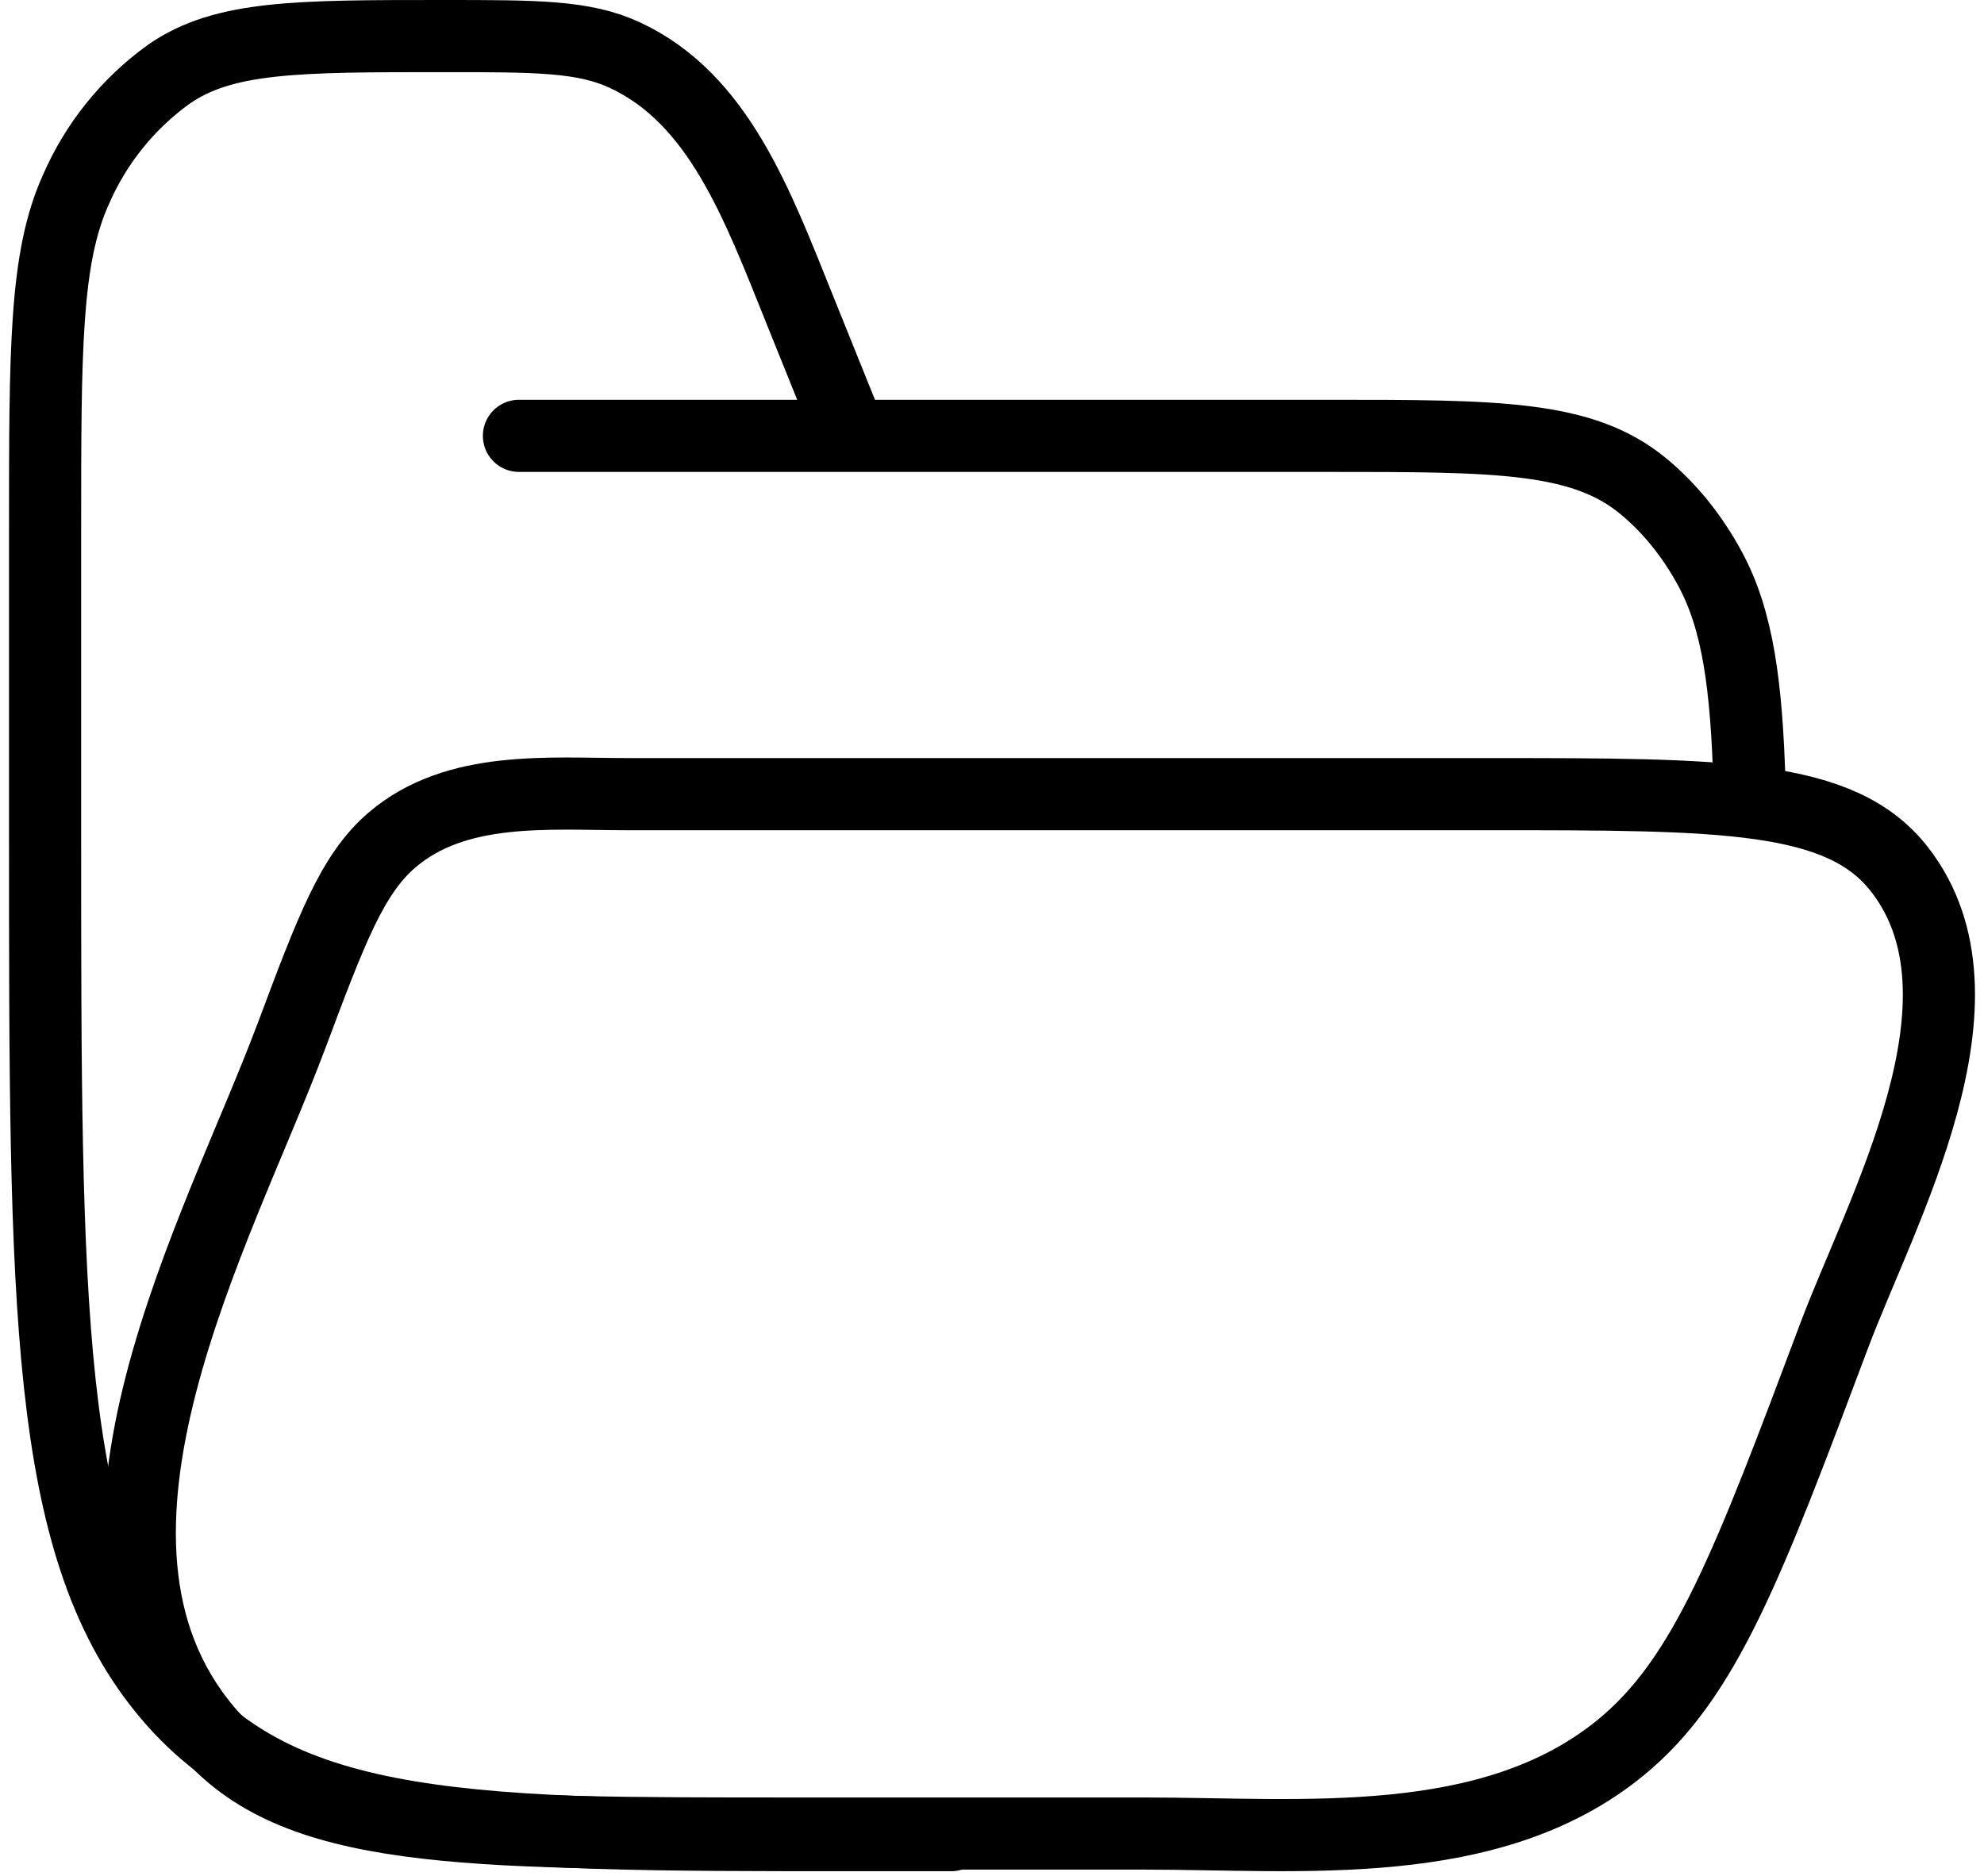
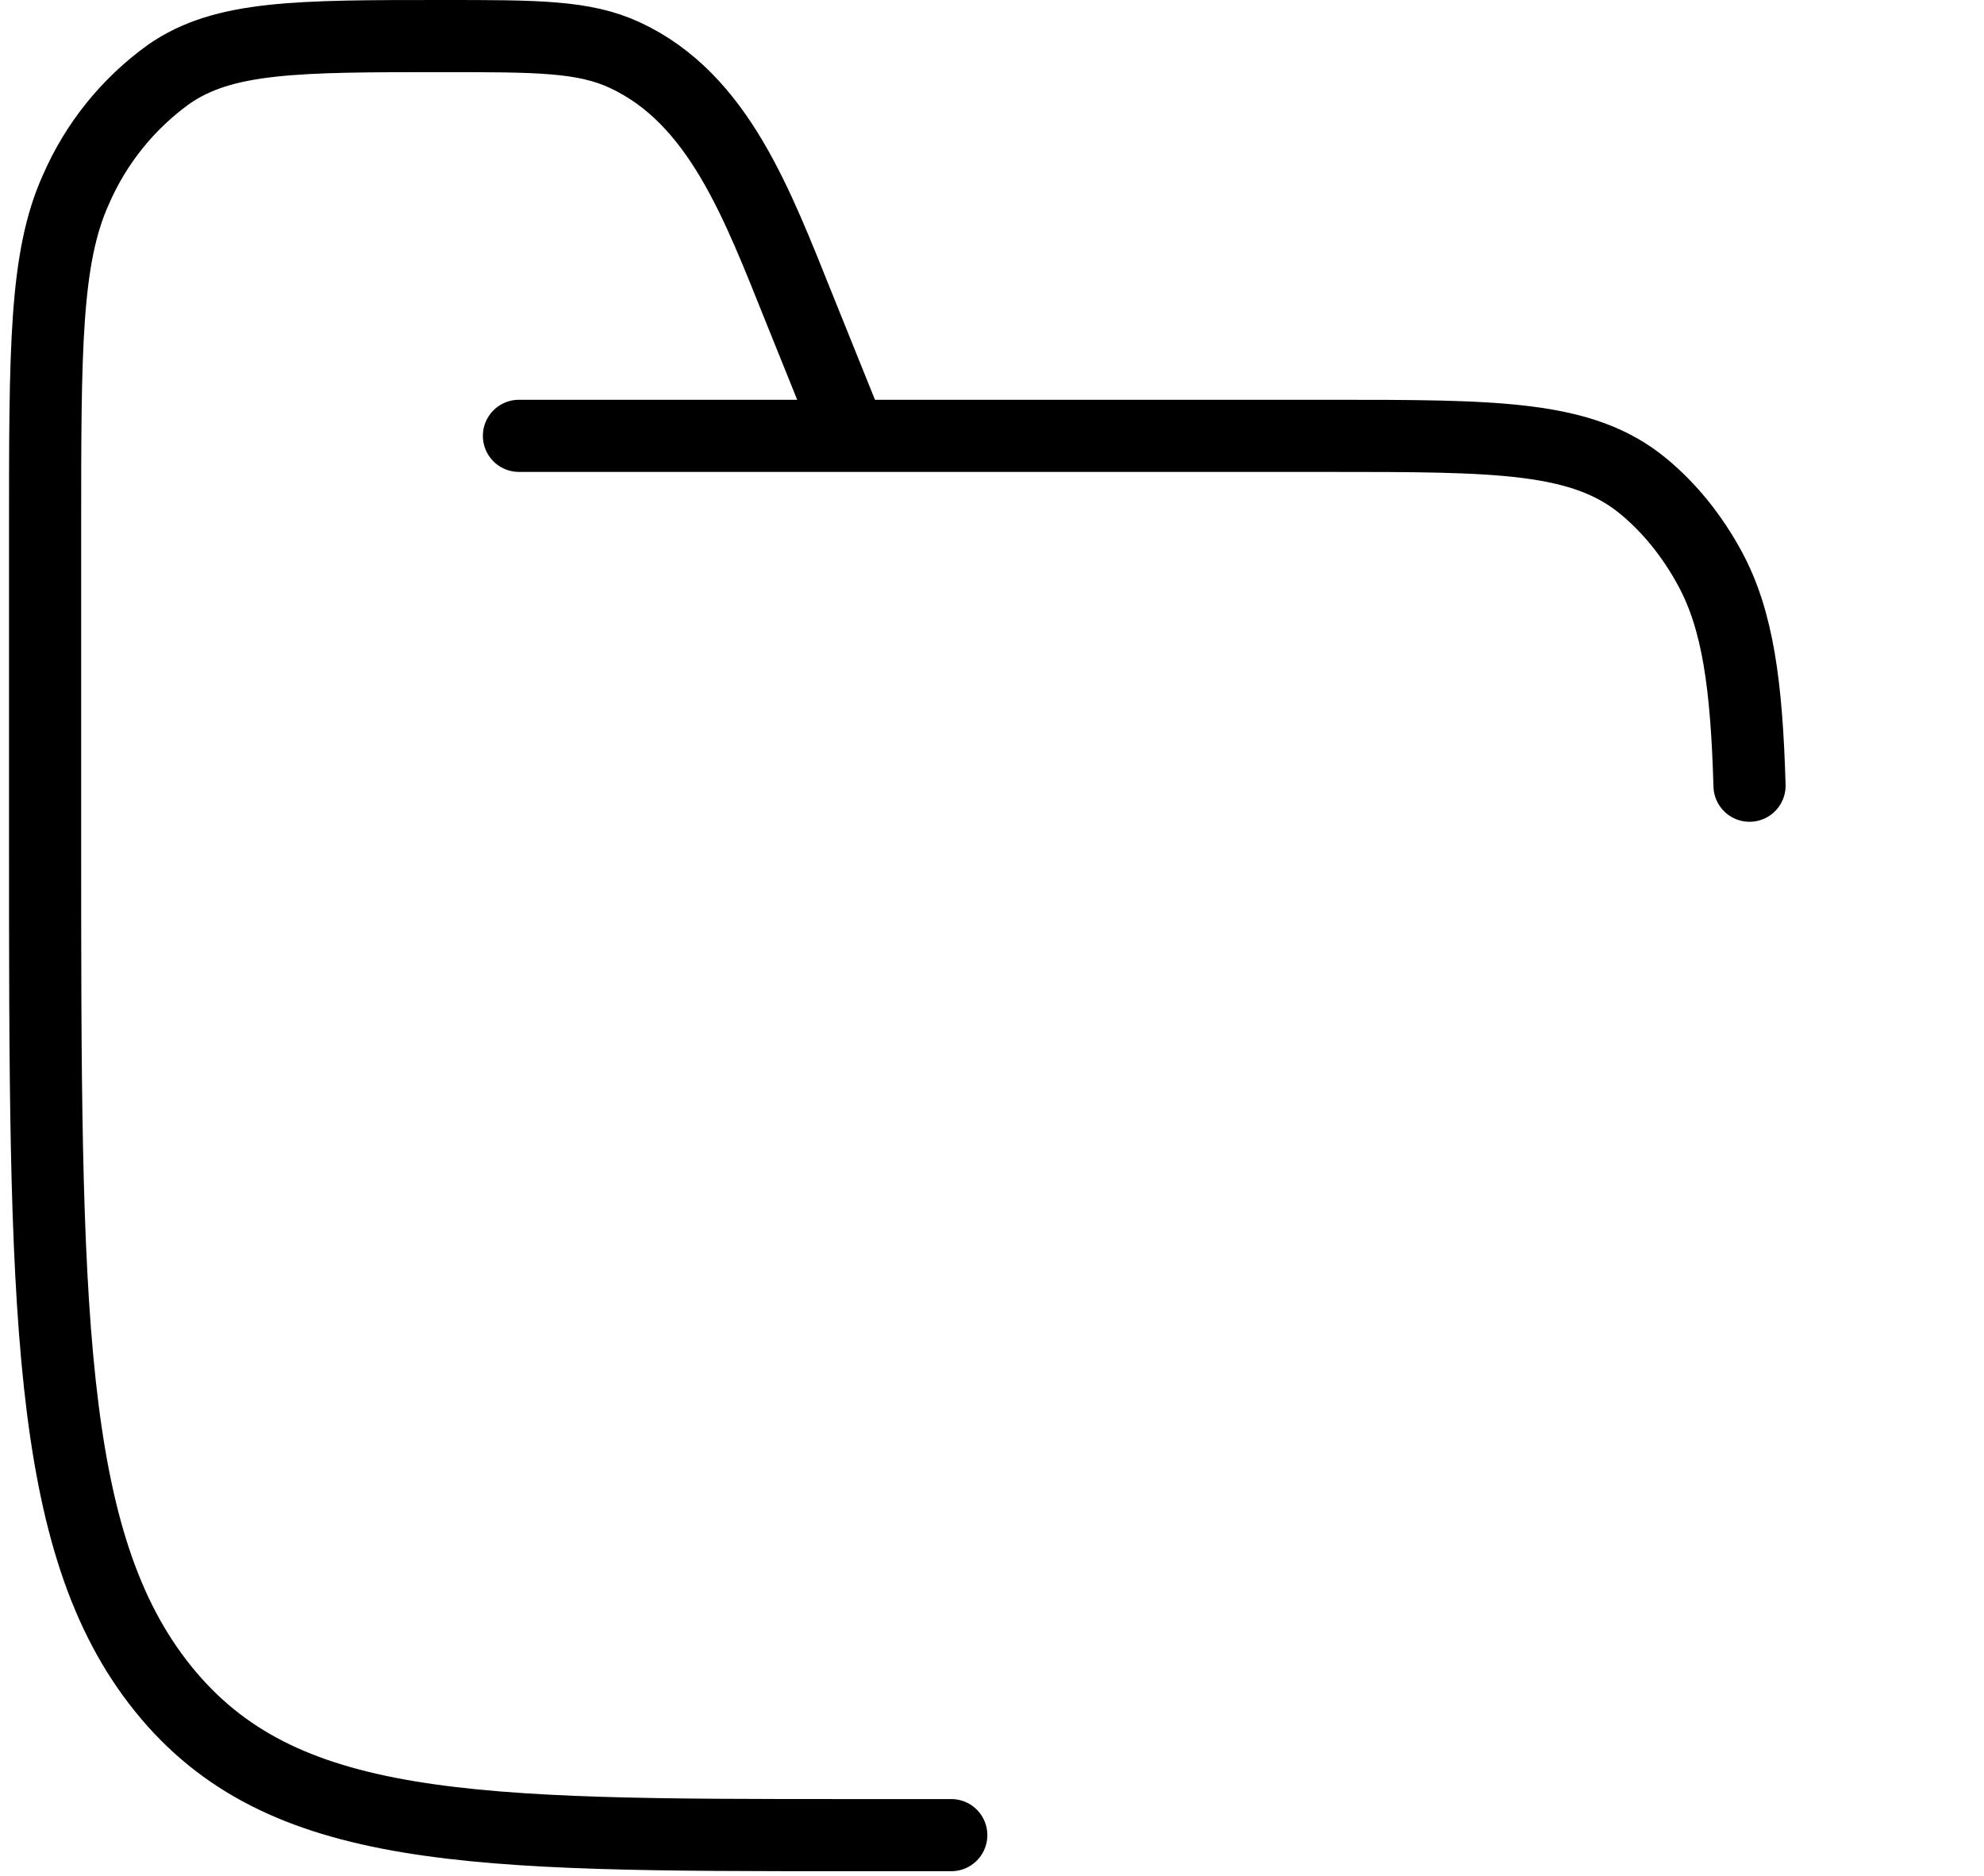
<svg xmlns="http://www.w3.org/2000/svg" width="55" height="52" viewBox="0 0 55 52" fill="none">
  <path d="M26.371 50.875H23.581C13.055 50.875 7.792 50.875 4.521 46.817C1.25 42.758 1.25 36.227 1.25 23.166V14.703C1.25 9.67 1.25 7.153 2.1 5.266C2.655 3.981 3.547 2.872 4.684 2.055C6.206 1 8.235 1 12.291 1C14.889 1 16.189 1 17.326 1.53C19.924 2.738 20.995 5.665 22.166 8.573L23.581 12.083M14.386 12.083H36.816C41.52 12.083 43.872 12.083 45.563 13.485C46.292 14.088 46.922 14.87 47.411 15.779C48.172 17.191 48.419 18.979 48.5 21.782" stroke="black" stroke-width="2" stroke-linecap="round" stroke-linejoin="round" />
-   <path d="M8.064 28.762C9.193 25.743 9.763 24.237 10.865 23.289C12.65 21.761 15.215 22.016 17.412 22.016H41.286C47.789 22.016 51.041 22.016 52.663 24.108C55.446 27.699 52.162 33.524 50.839 37.049C48.466 43.37 47.279 46.531 44.917 48.458C41.318 51.395 36.081 50.831 31.737 50.831H22.085C12.784 50.831 8.135 50.831 5.715 47.953C1.253 42.638 6.056 34.109 8.064 28.759" stroke="black" stroke-width="2" stroke-linecap="round" stroke-linejoin="round" />
</svg>